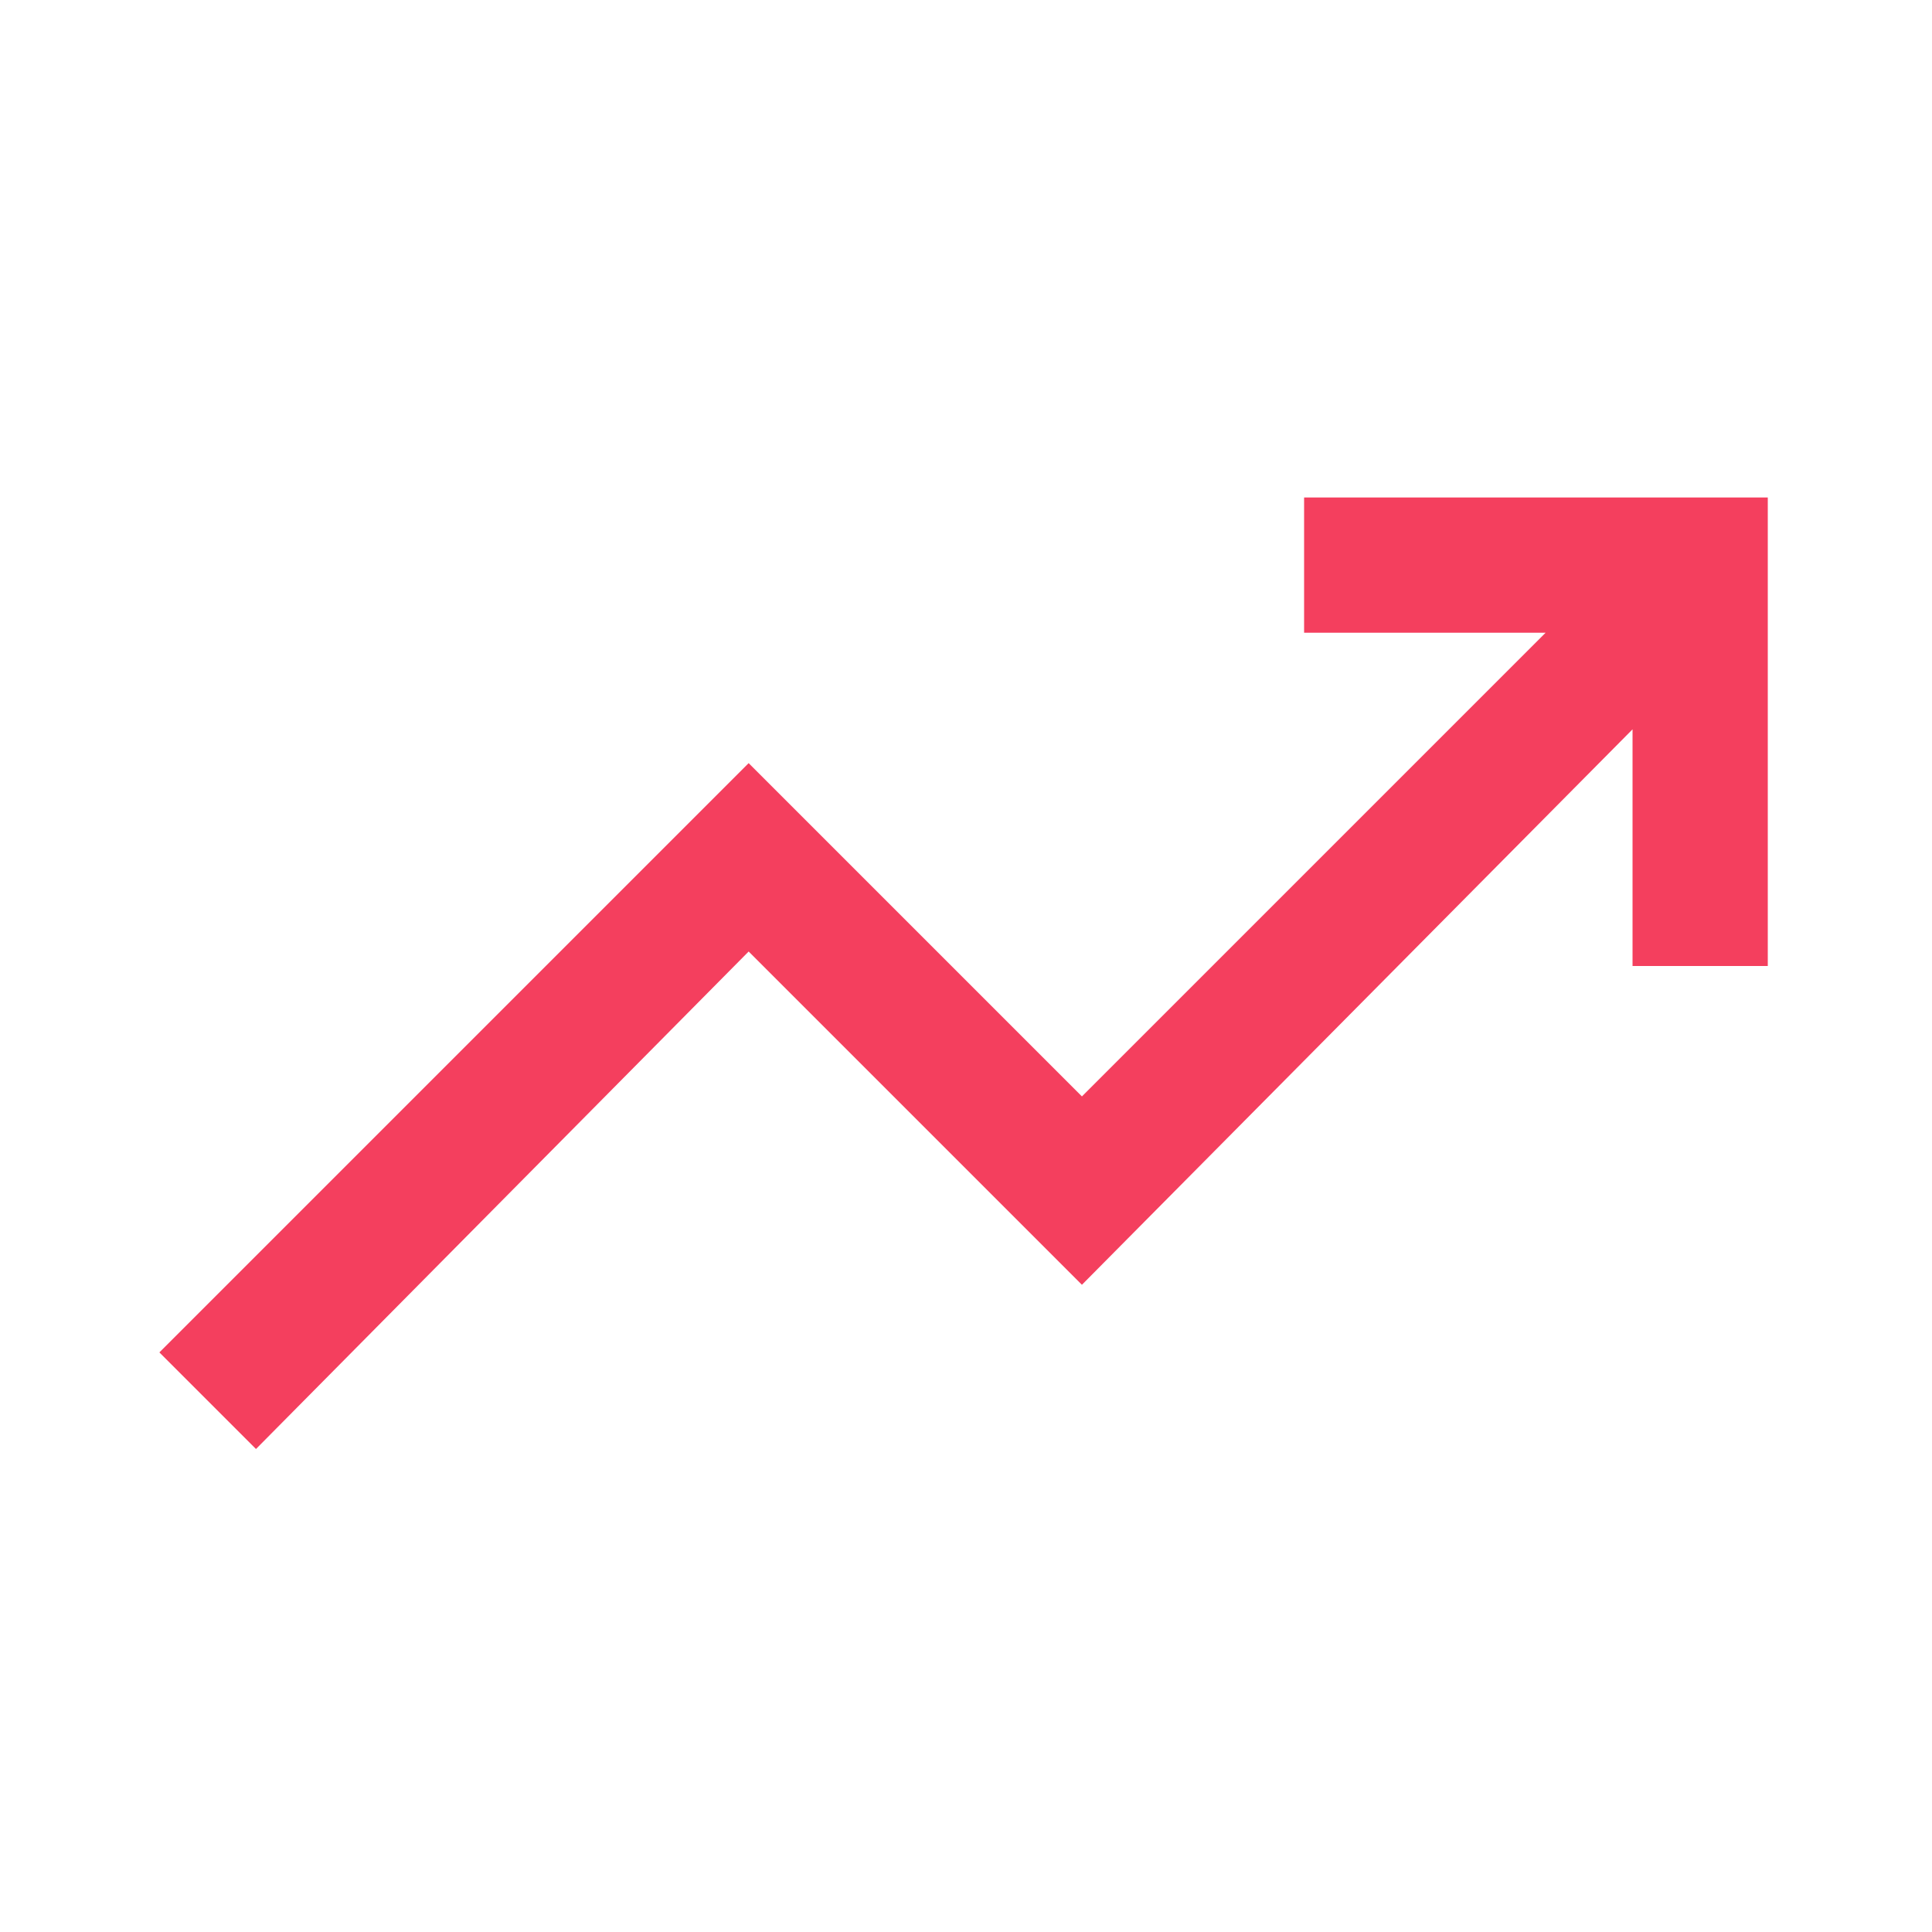
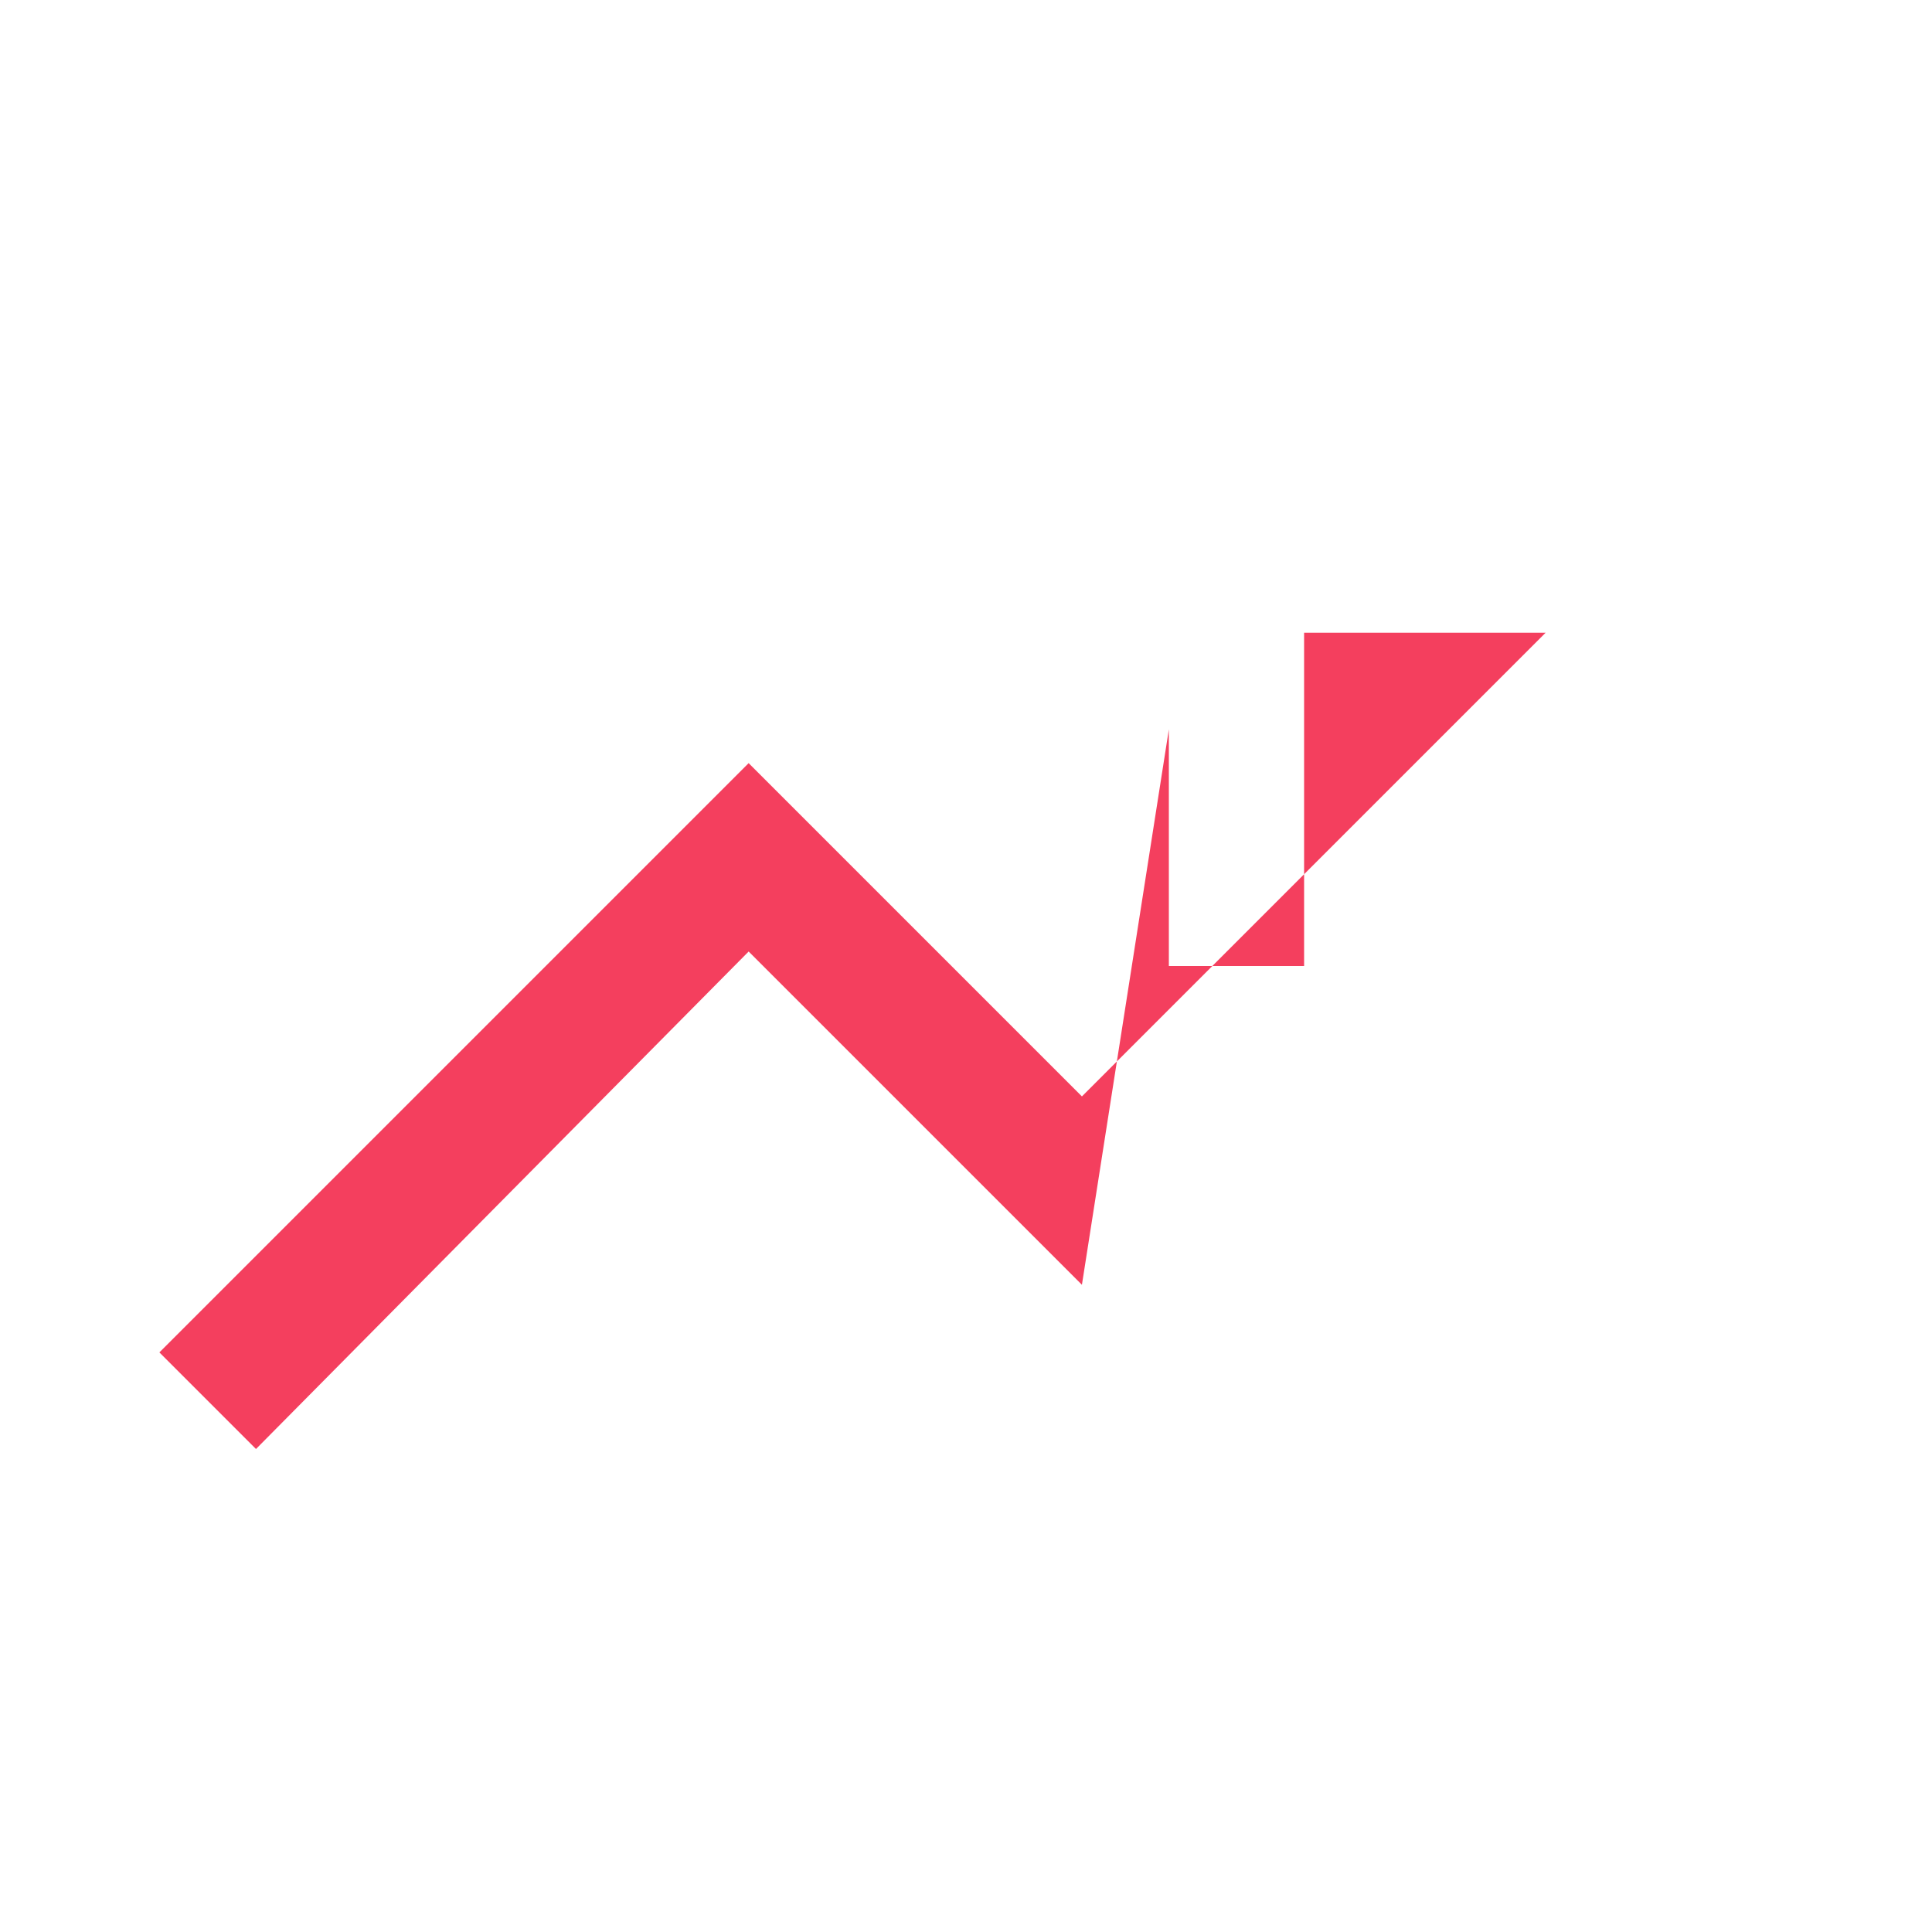
<svg xmlns="http://www.w3.org/2000/svg" version="1.1" id="Layer_1" x="0px" y="0px" viewBox="0 0 40 40" style="enable-background:new 0 0 40 40;" xml:space="preserve">
  <style type="text/css">
	.st0{fill:#F43F5E;}
</style>
-   <path class="st0" d="M5.3,30l-2-2l12.2-12.2l6.9,6.9l9.6-9.6h-5v-2.8h9.6V20h-2.8v-4.9L22.4,26.6l-6.9-6.9L5.3,30z" />
+   <path class="st0" d="M5.3,30l-2-2l12.2-12.2l6.9,6.9l9.6-9.6h-5v-2.8V20h-2.8v-4.9L22.4,26.6l-6.9-6.9L5.3,30z" />
</svg>